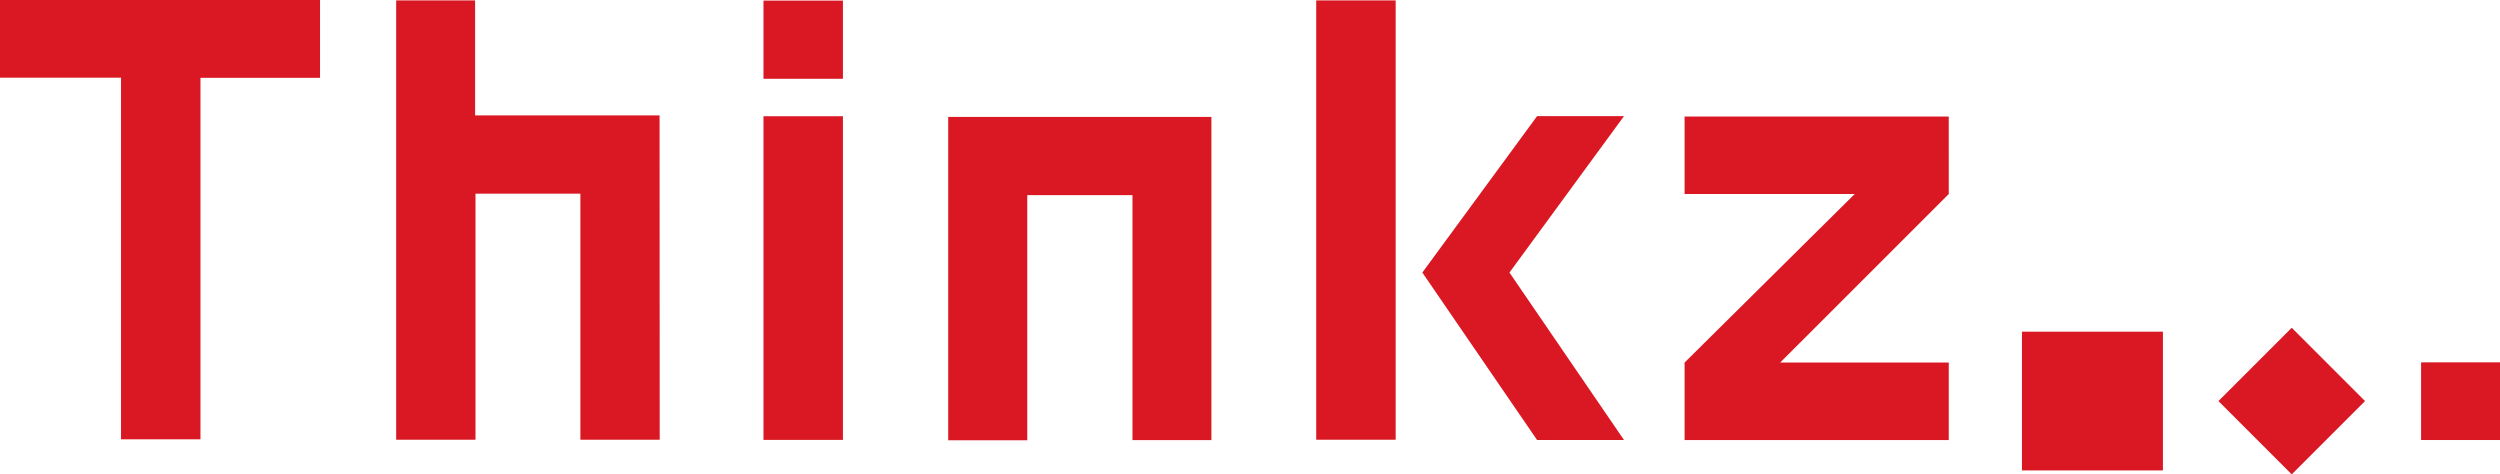
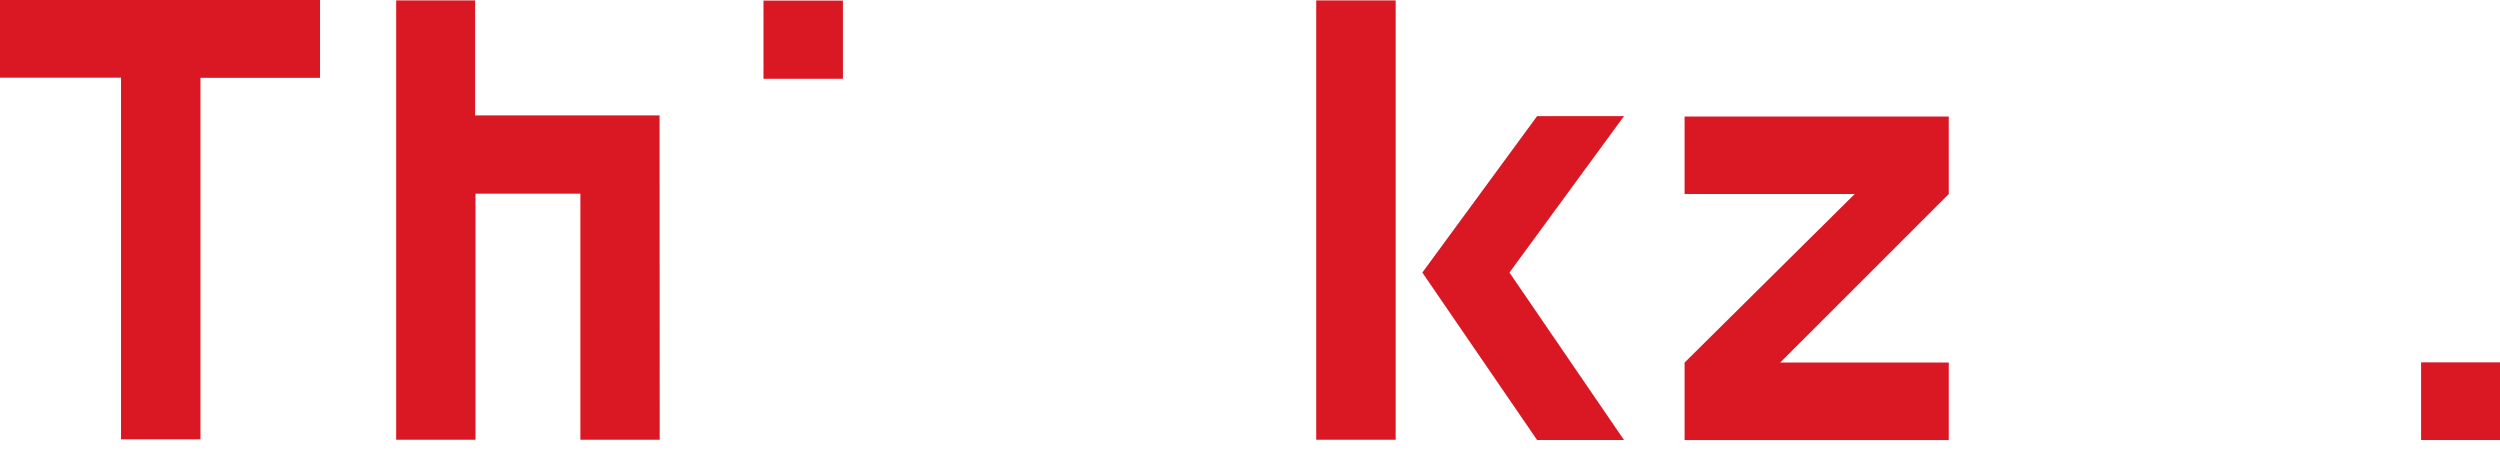
<svg xmlns="http://www.w3.org/2000/svg" id="logo" width="127.95" height="24.277" viewBox="0 0 127.95 24.277">
  <path id="Path_2" data-name="Path 2" d="M85.39.089V22.573h4.06V9.98h5.368V22.573h4.06l-.007-16.6H89.43V.089Z" transform="translate(-65.114 -0.068)" fill="#da1824" />
-   <rect id="Rectangle_7" data-name="Rectangle 7" width="4.066" height="16.565" transform="translate(39.075 5.949)" fill="#da1824" />
  <rect id="Rectangle_8" data-name="Rectangle 8" width="4.066" height="4.002" transform="translate(39.075 0.03)" fill="#da1824" />
-   <path id="Path_3" data-name="Path 3" d="M204.369,25.606V42.155h4.046V29.609H213.8V42.147h4.04V25.606Z" transform="translate(-155.84 -19.622)" fill="#da1824" />
  <rect id="Rectangle_9" data-name="Rectangle 9" width="4.066" height="22.484" transform="translate(67.364 0.021)" fill="#da1824" />
  <path id="Path_4" data-name="Path 4" d="M0,0V3.976H6.194V22.484H10.26V3.983h6.119V0Z" fill="#da1824" />
  <path id="Path_5" data-name="Path 5" d="M376.605,25.514H363.085V29.48h8.708l-8.708,8.627h0v3.966h13.521V38.107h-8.629l8.629-8.627Z" transform="translate(-276.868 -19.551)" fill="#da1824" />
  <path id="Path_6" data-name="Path 6" d="M316.882,25.429l-5.863,8.006,5.863,8.571h-4.448l-5.874-8.571,5.874-8.006Z" transform="translate(-233.765 -19.486)" fill="#da1824" />
  <rect id="Rectangle_10" data-name="Rectangle 10" width="4.038" height="3.975" transform="translate(123.912 18.545)" fill="#da1824" />
-   <rect id="Rectangle_11" data-name="Rectangle 11" width="7.214" height="7.101" transform="translate(103.484 16.975)" fill="#da1824" />
-   <rect id="Rectangle_12" data-name="Rectangle 12" width="5.305" height="5.305" transform="translate(113.54 20.526) rotate(-45)" fill="#da1824" />
</svg>